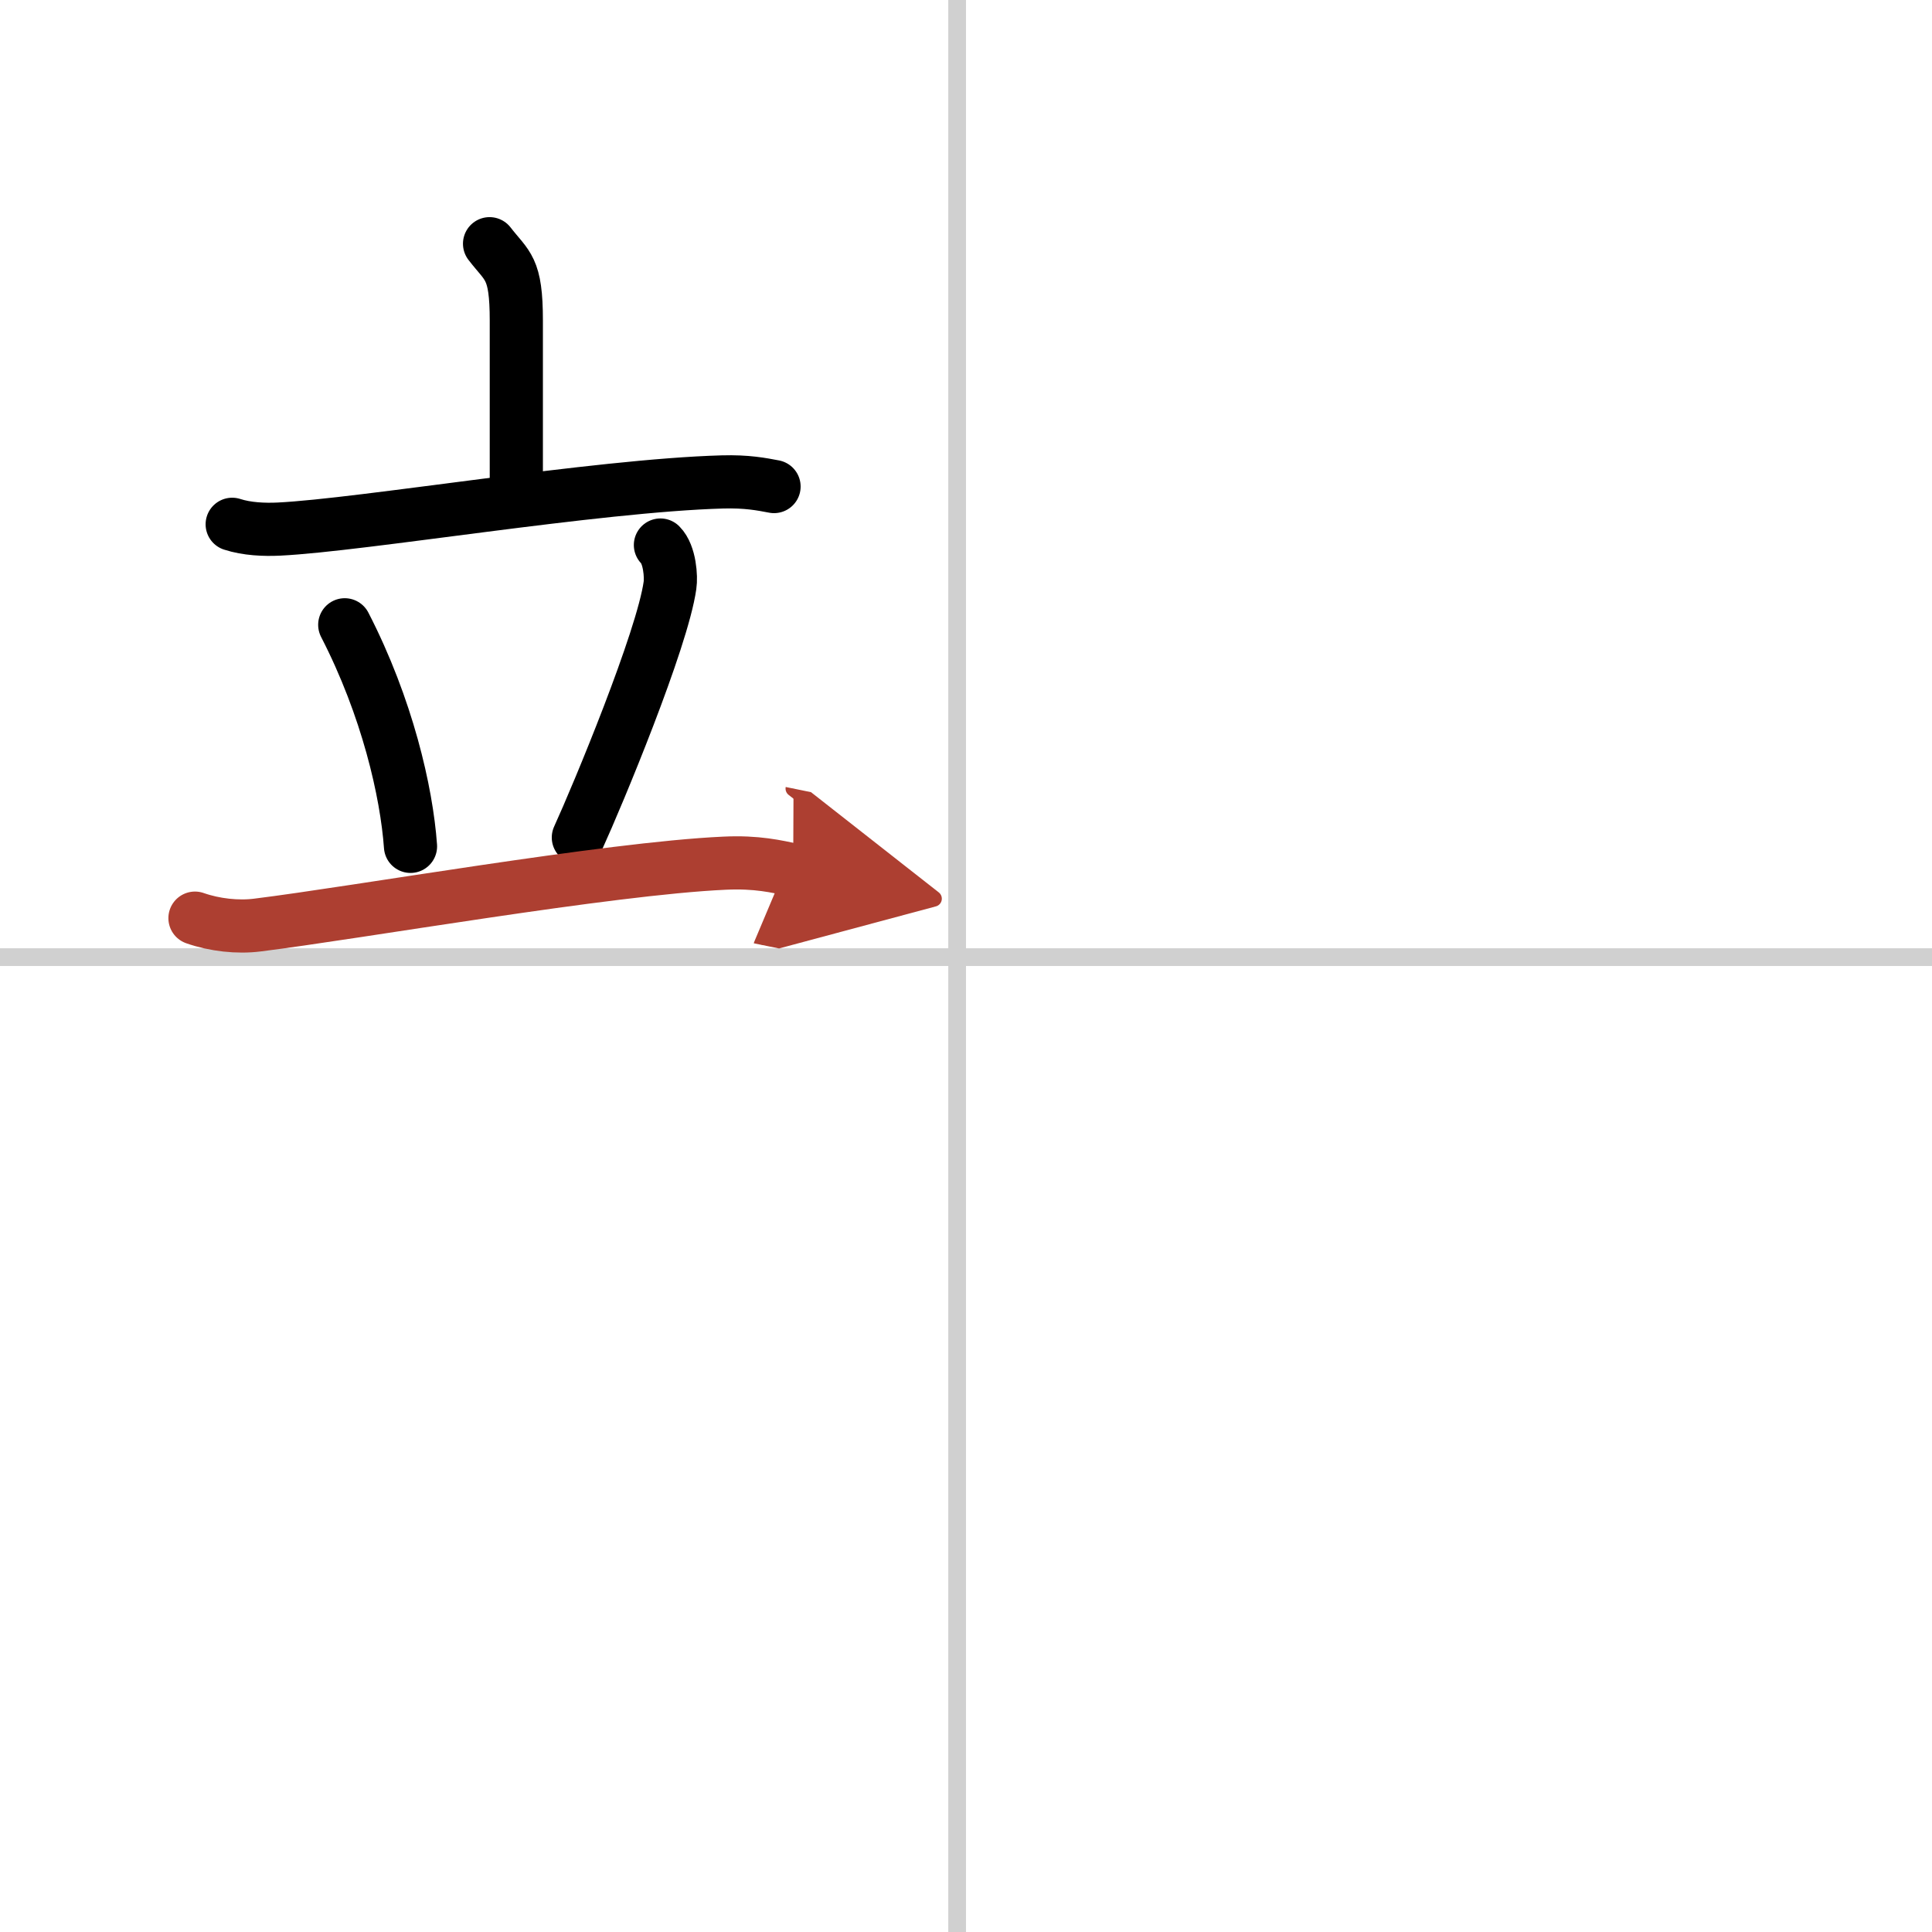
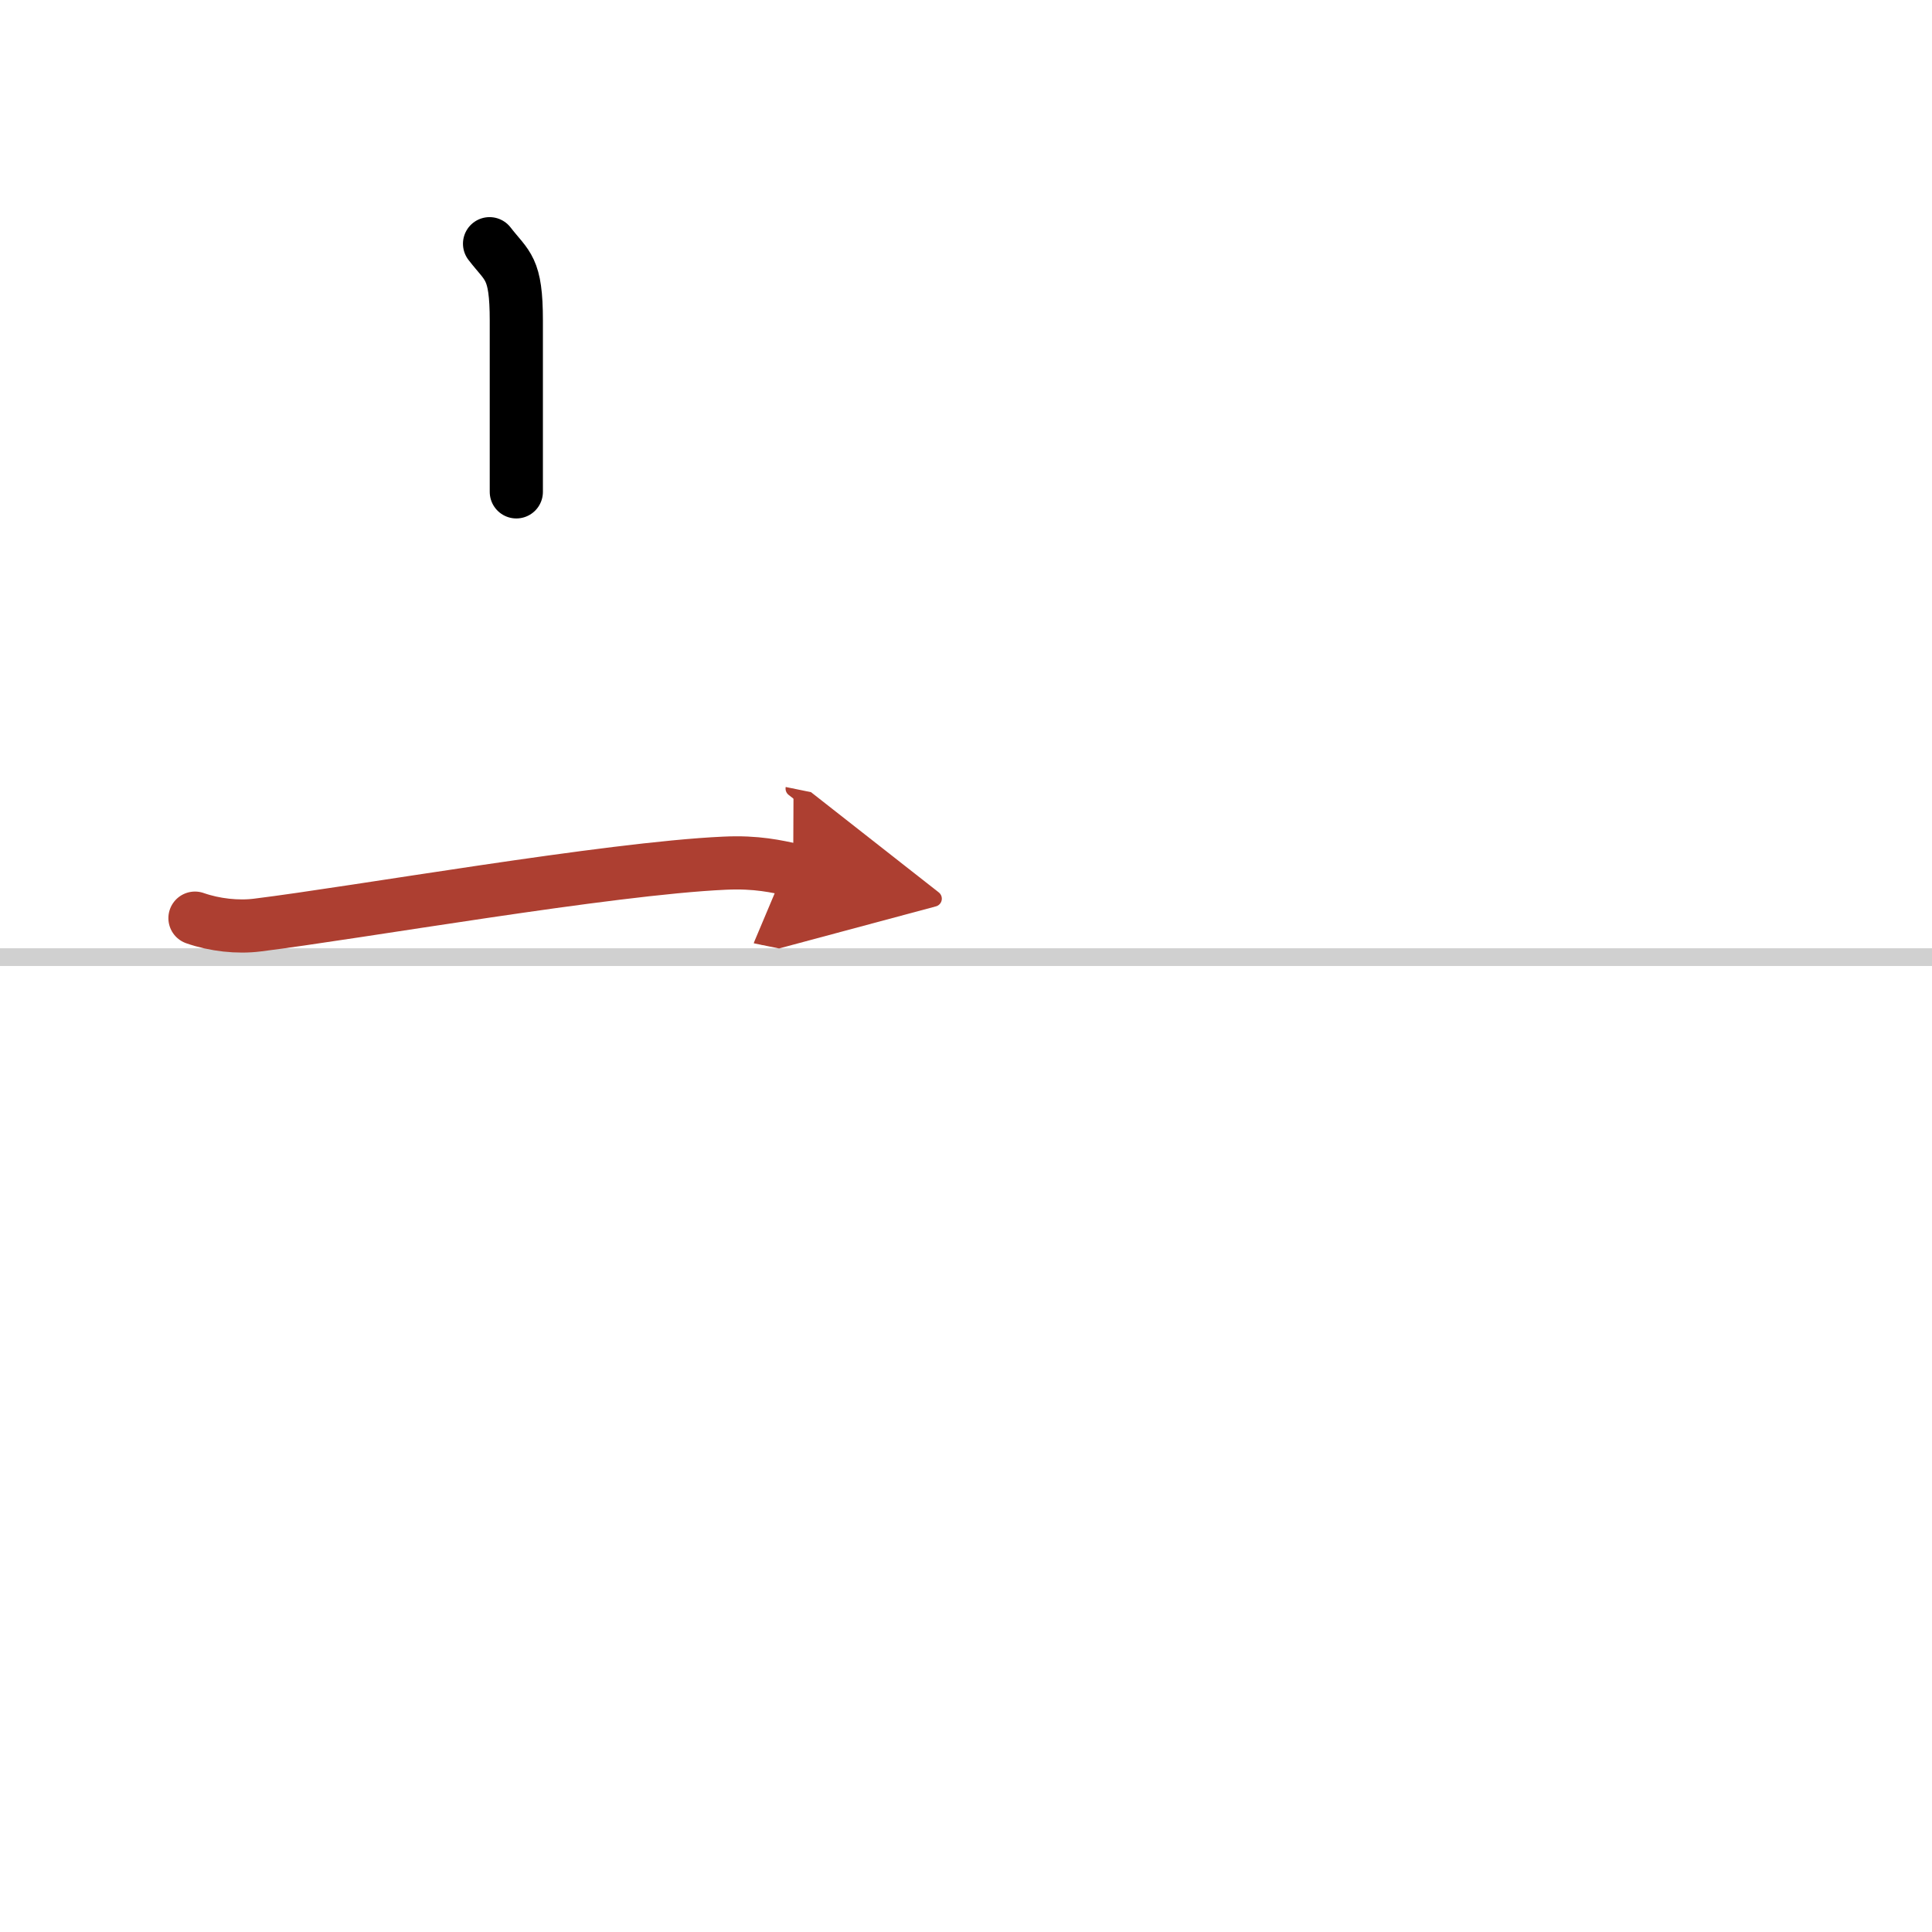
<svg xmlns="http://www.w3.org/2000/svg" width="400" height="400" viewBox="0 0 109 109">
  <defs>
    <marker id="a" markerWidth="4" orient="auto" refX="1" refY="5" viewBox="0 0 10 10">
      <polyline points="0 0 10 5 0 10 1 5" fill="#ad3f31" stroke="#ad3f31" />
    </marker>
  </defs>
  <g fill="none" stroke="#000" stroke-linecap="round" stroke-linejoin="round" stroke-width="3">
    <rect width="100%" height="100%" fill="#fff" stroke="#fff" />
-     <line x1="54" x2="54" y2="109" stroke="#d0d0d0" stroke-width="1" />
    <line x2="109" y1="54" y2="54" stroke="#d0d0d0" stroke-width="1" />
    <path d="m27.62 13.75c1.01 1.31 1.51 1.31 1.51 4.35v9.65" />
-     <path d="m13.1 29.58c0.83 0.27 1.81 0.31 2.64 0.27 4.71-0.23 17.89-2.46 25.01-2.66 1.39-0.04 2.23 0.13 2.92 0.26" />
-     <path d="m19.45 35.25c2.4 4.66 3.49 9.43 3.71 12.5" />
-     <path d="m37.26 30.75c0.54 0.54 0.61 1.82 0.54 2.27-0.43 3.08-4.09 11.87-5.17 14.23" />
    <path d="M11,51.8c1.11,0.39,2.42,0.53,3.52,0.39C20.11,51.5,34.3,49,40.86,48.7c1.85-0.09,2.96,0.19,3.89,0.38" marker-end="url(#a)" stroke="#ad3f31" />
  </g>
</svg>